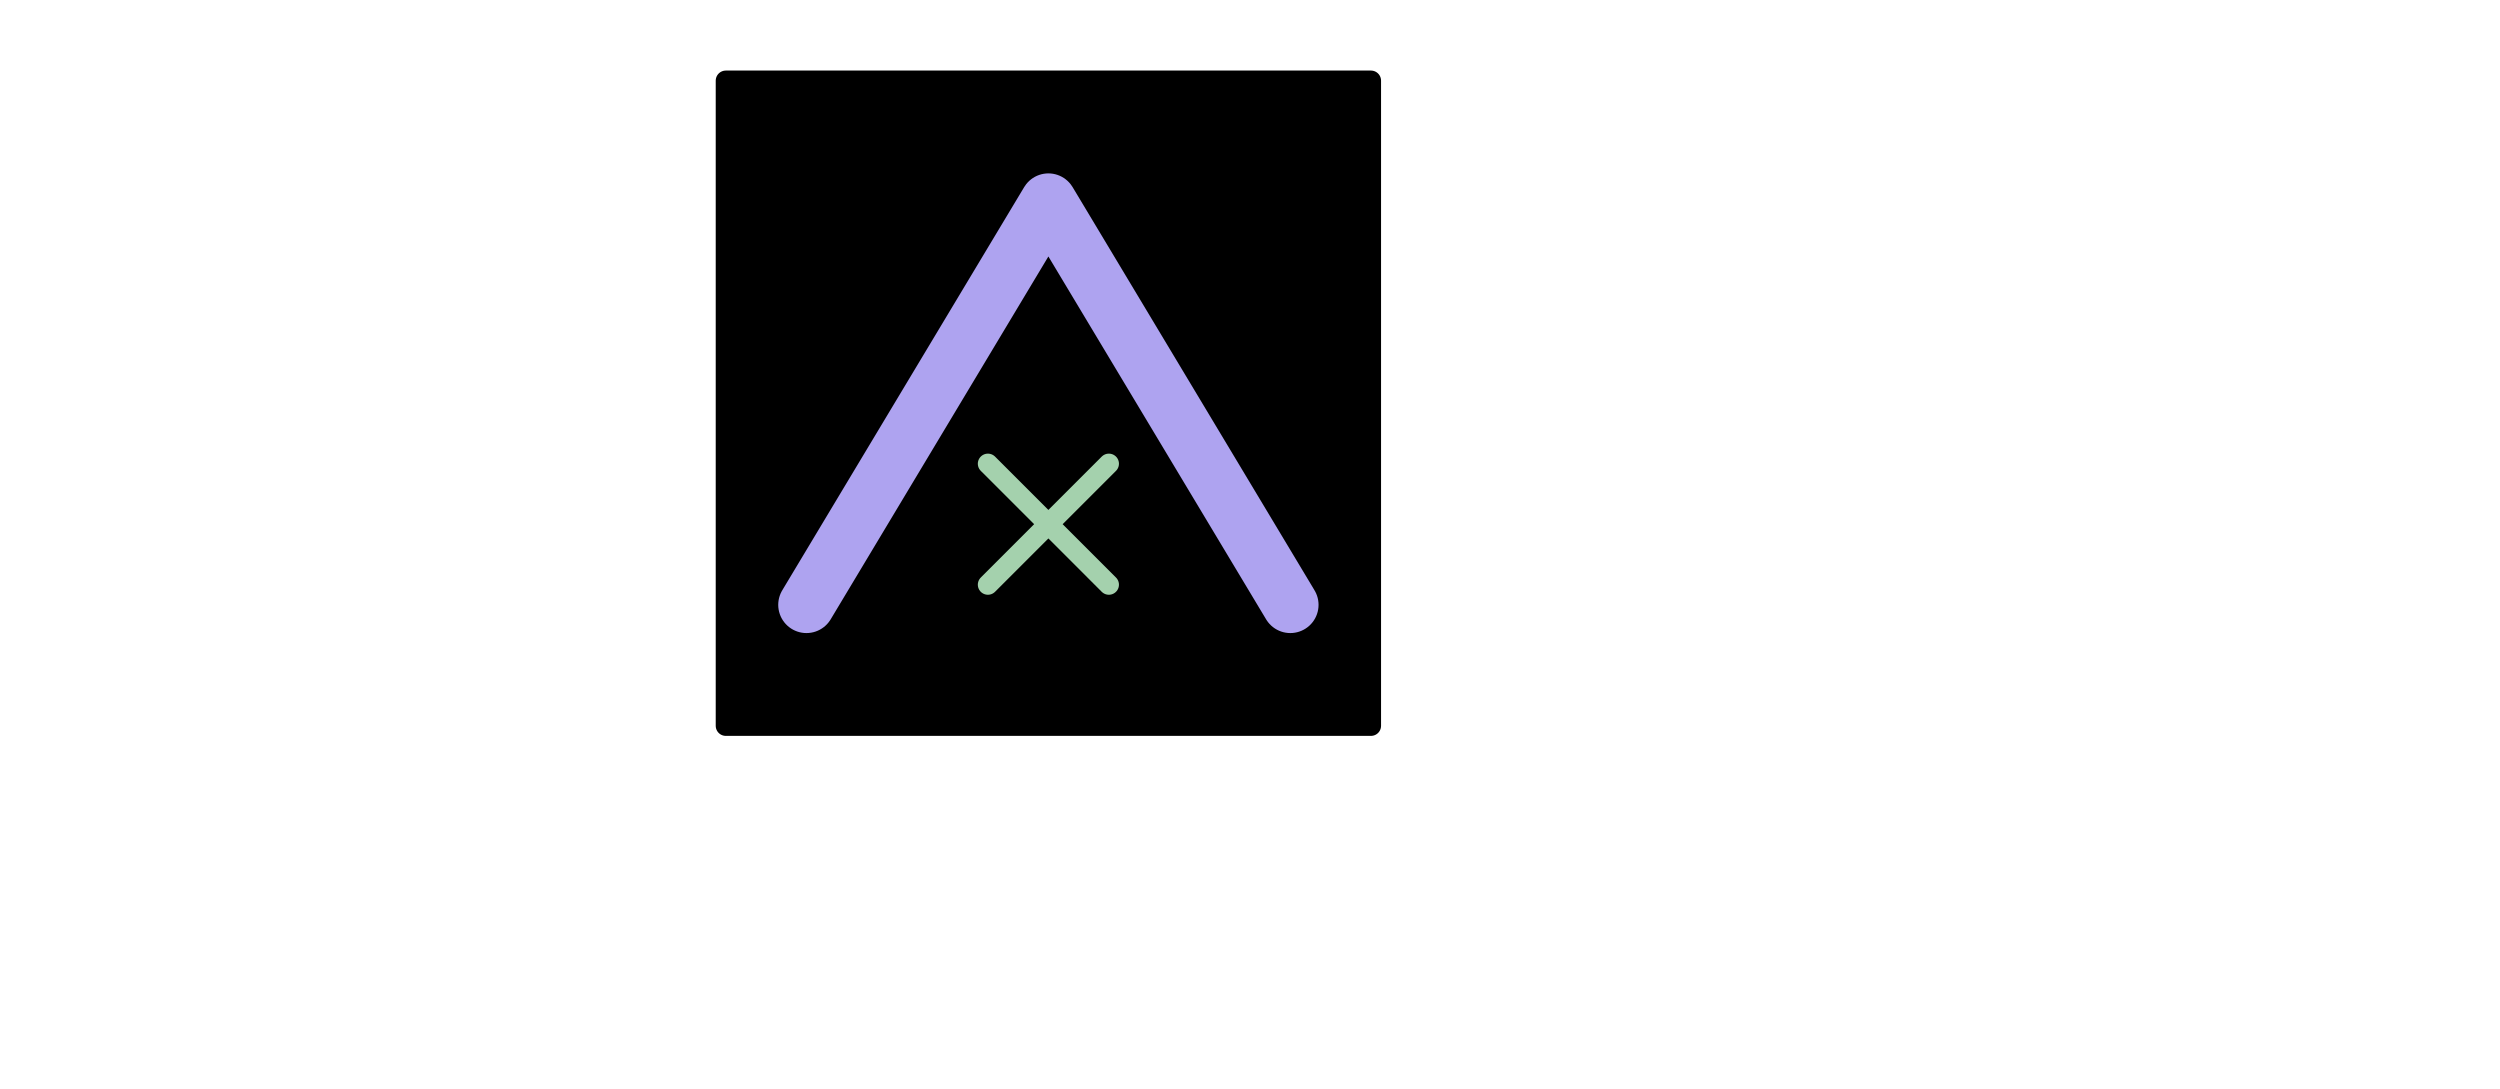
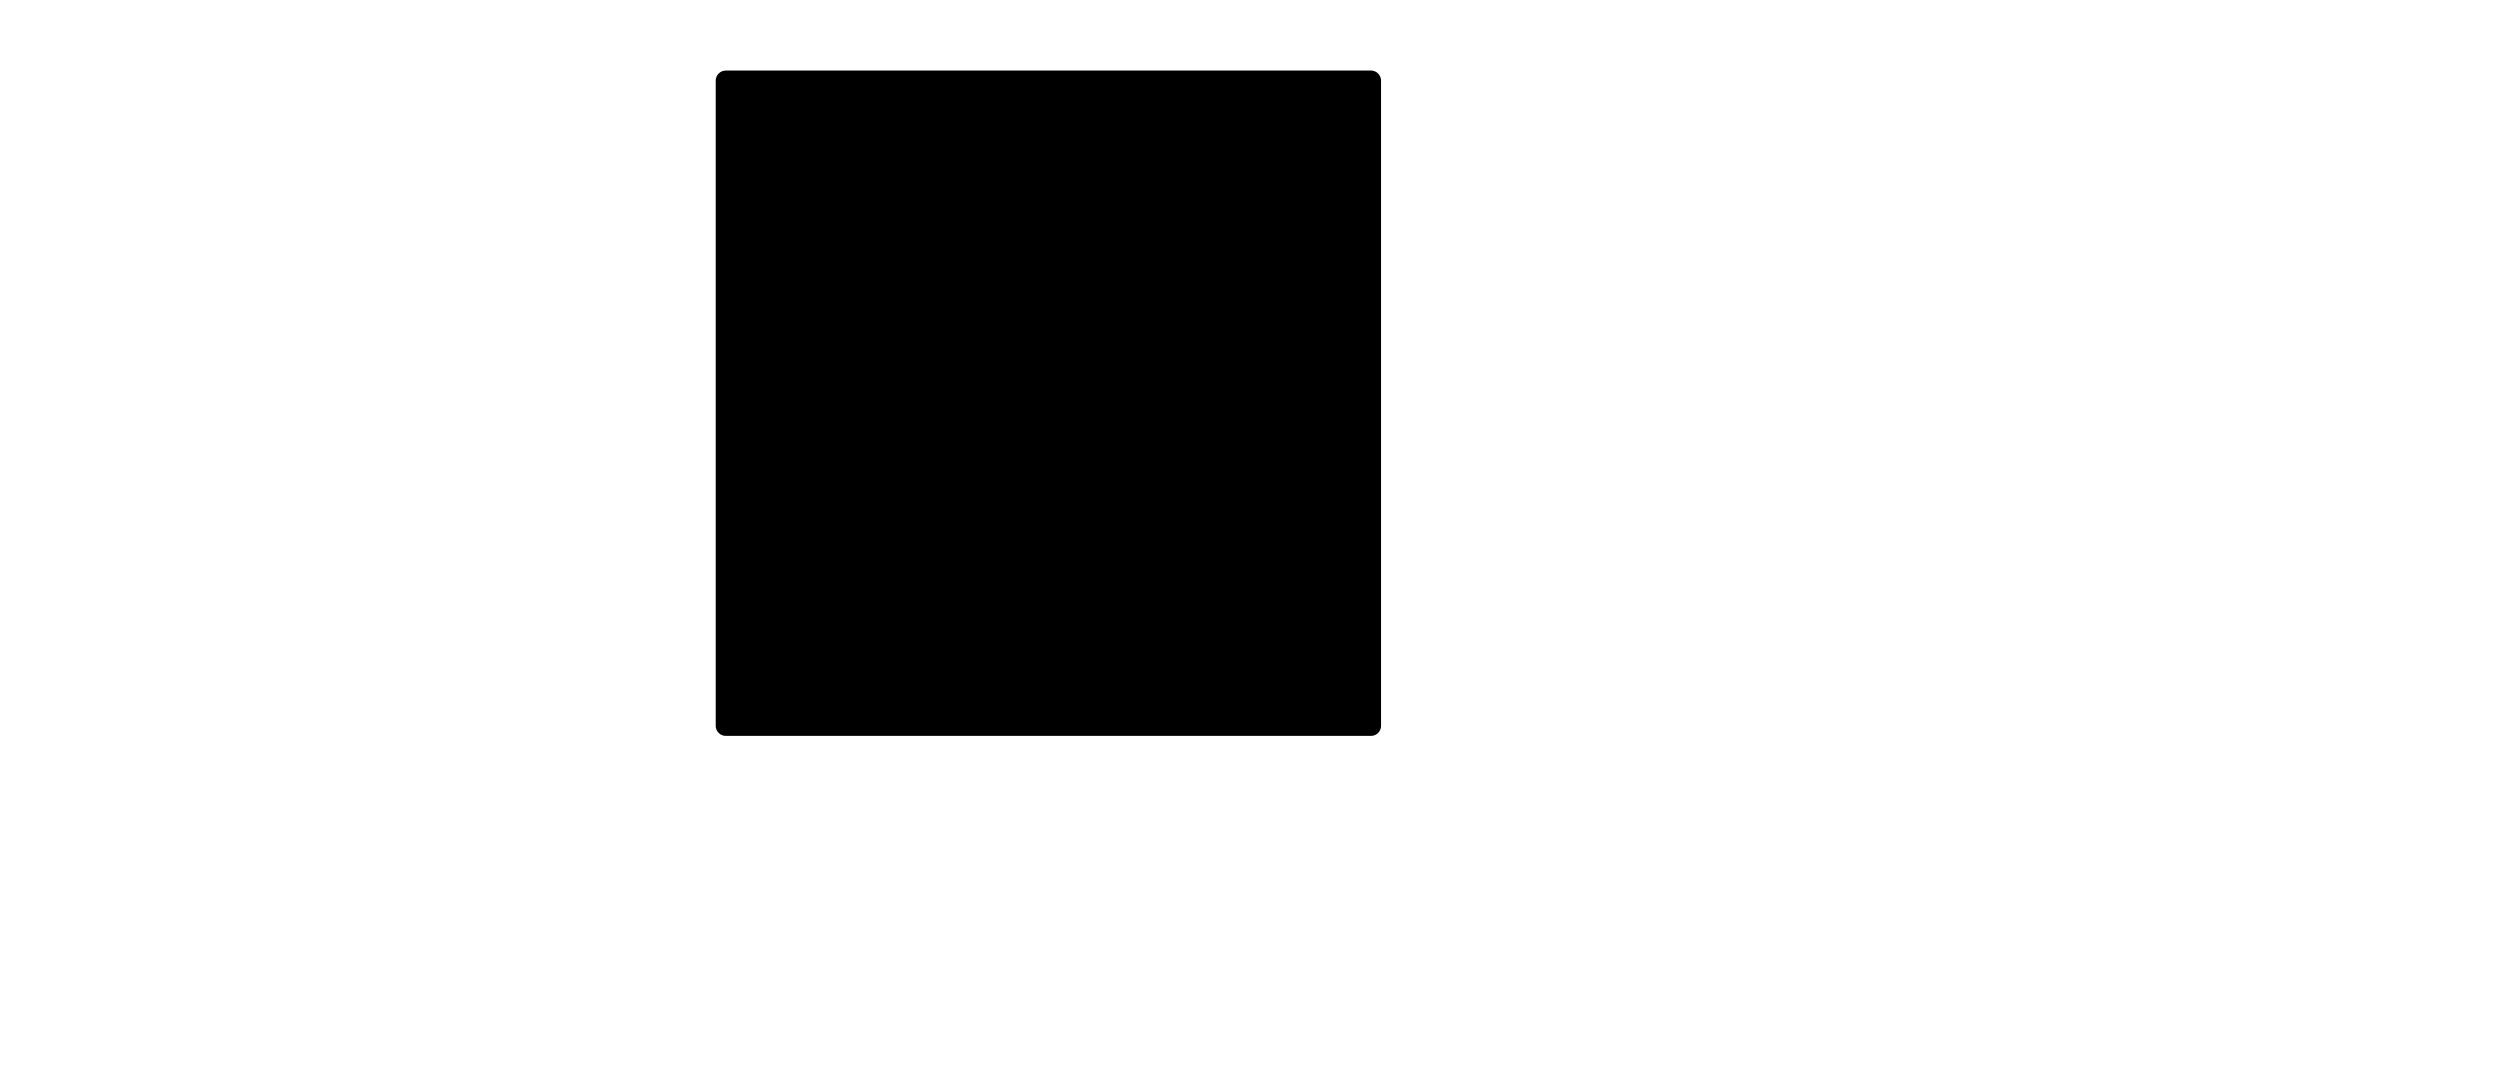
<svg xmlns="http://www.w3.org/2000/svg" baseProfile="full" version="1.1" style="fill: none;" width="1860px" height="810px">
  <path style="stroke-width: 15px; stroke-linecap: round; stroke-linejoin: round; stroke: rgb(0, 0, 0); fill: rgb(0, 0, 0);" d="M540,540 L540,540 L540,60 L1020,60 L1020,540 L540,540 Z " />
-   <path style="stroke-width: 15px; stroke-linecap: round; stroke-linejoin: round; stroke: rgb(164, 209, 173); fill: none;" d="M735,435 L735,435 L825,345 M735,345 L735,345 L825,435 " />
-   <path style="stroke-width: 42px; stroke-linecap: round; stroke-linejoin: round; stroke: rgb(174, 163, 240); fill: none;" d="M600,450 L600,450 L780,150 L960,450 " />
</svg>